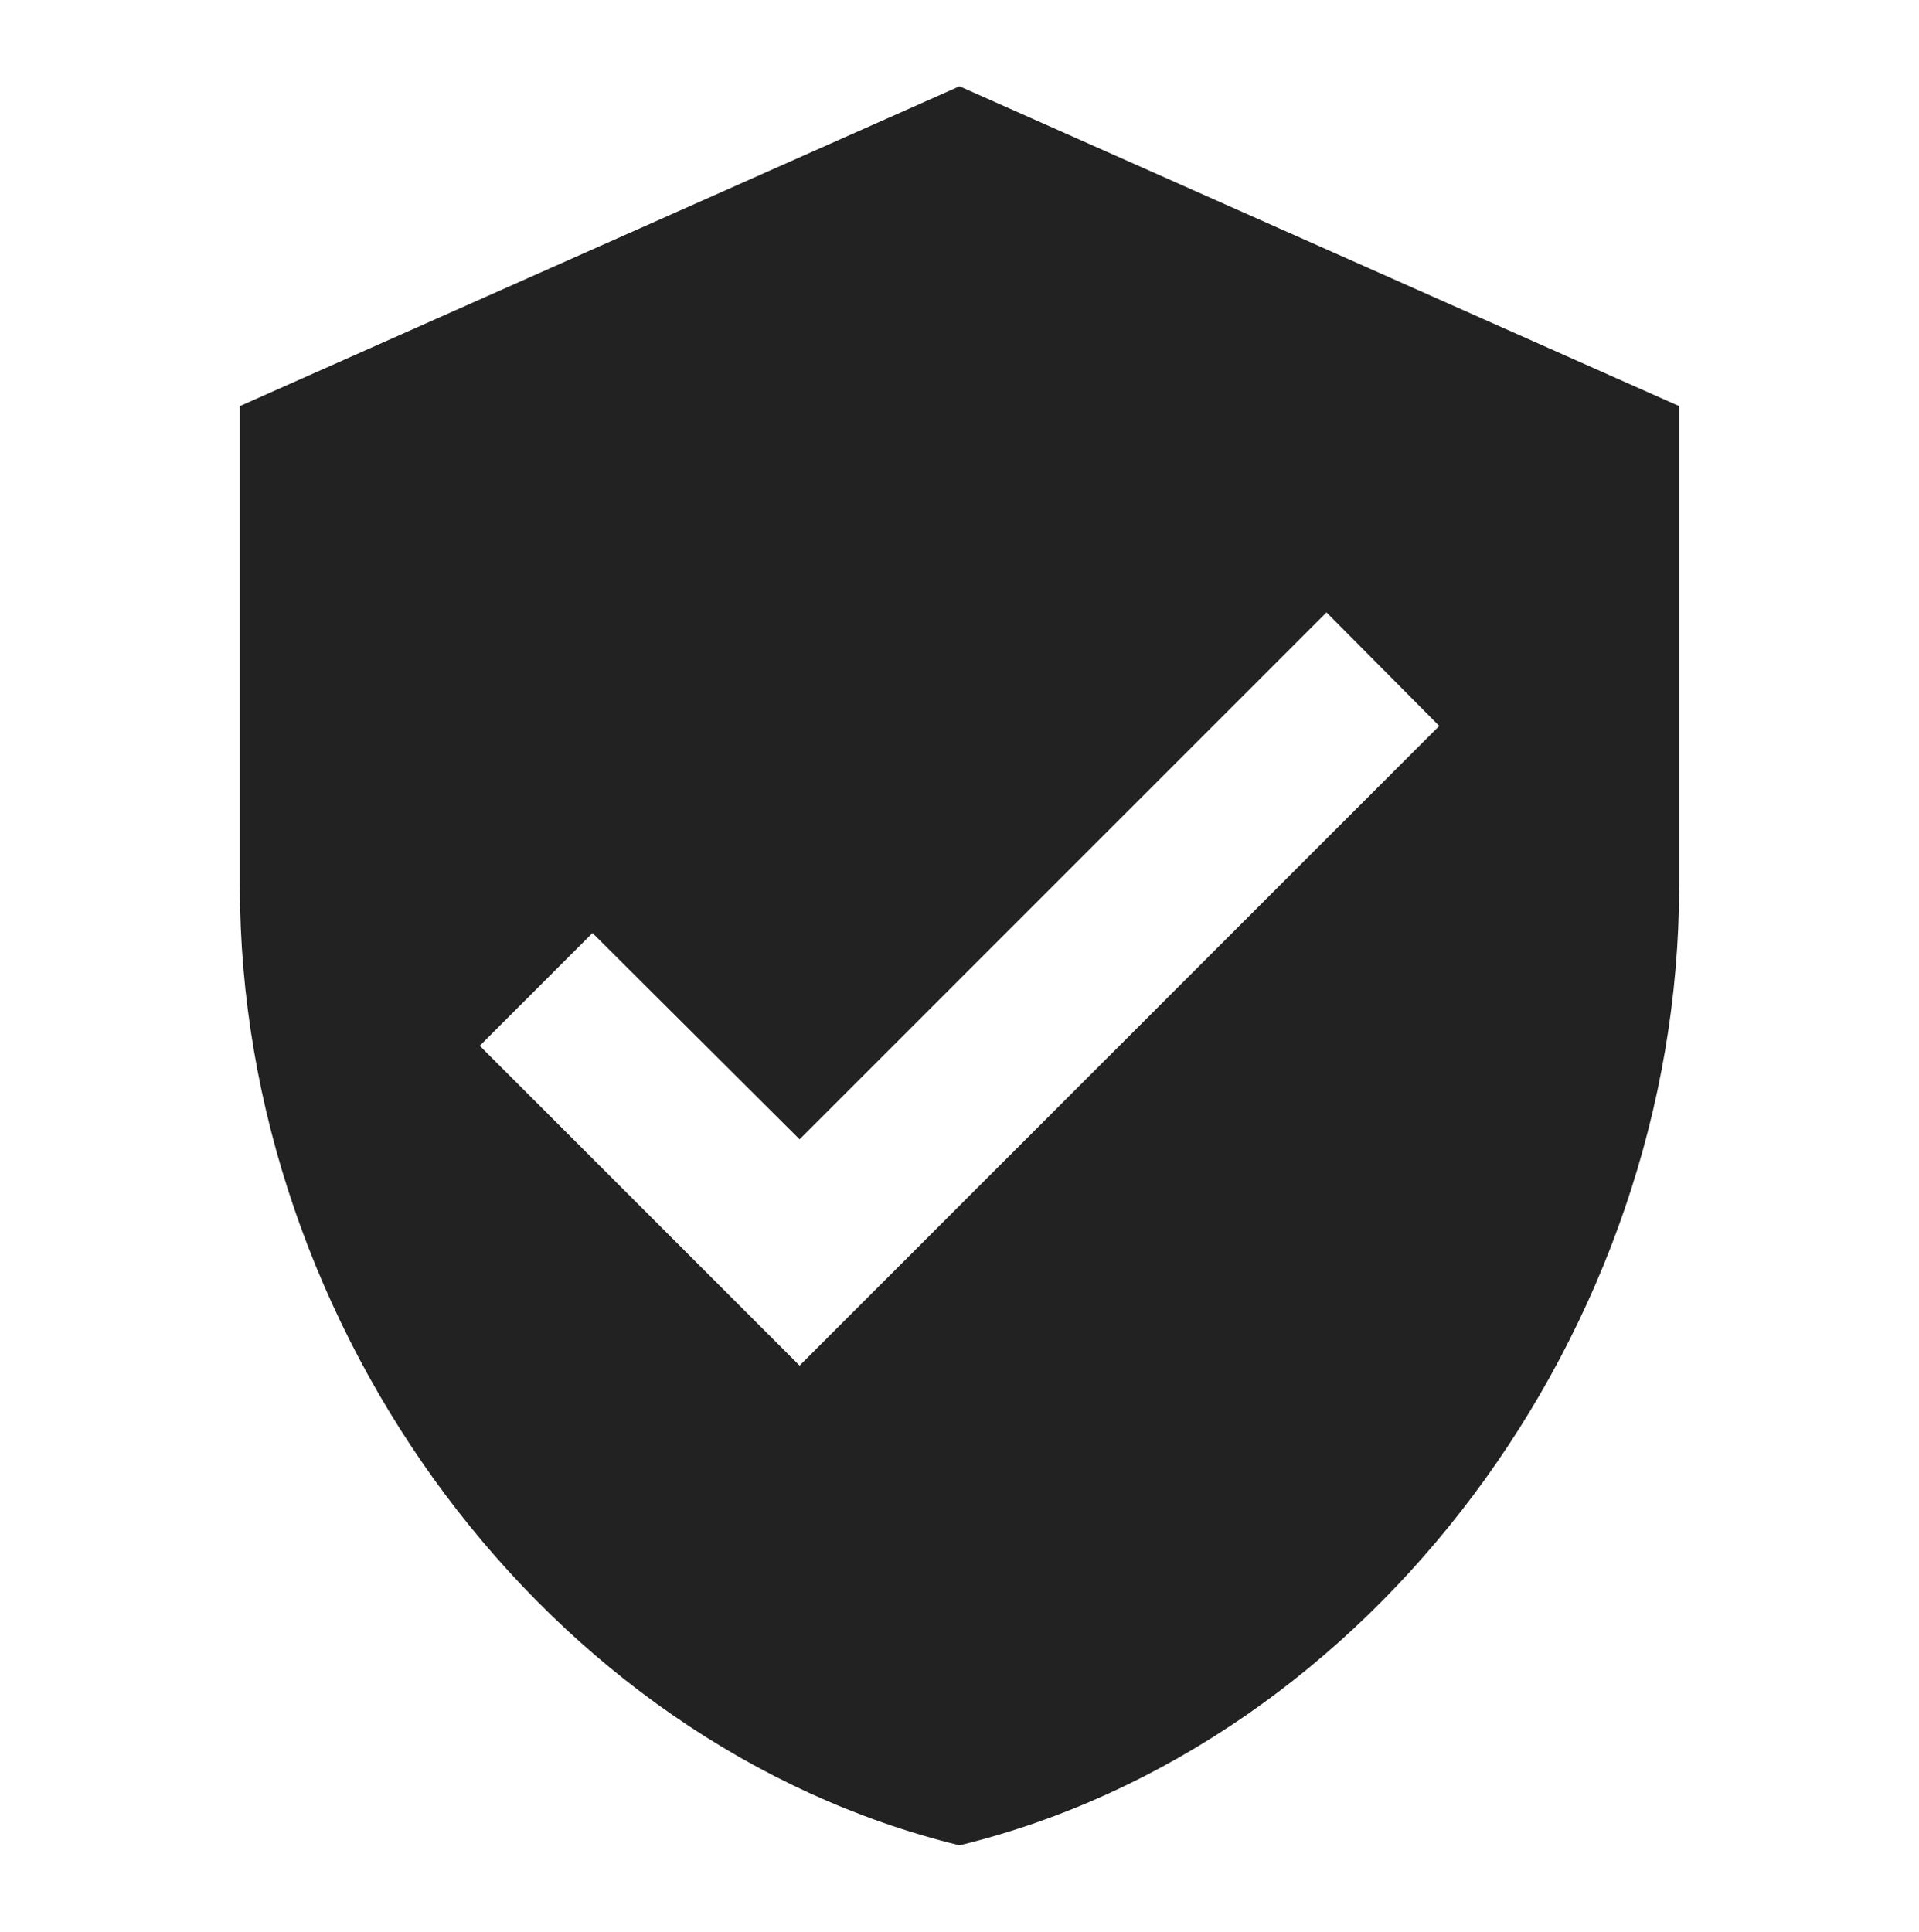
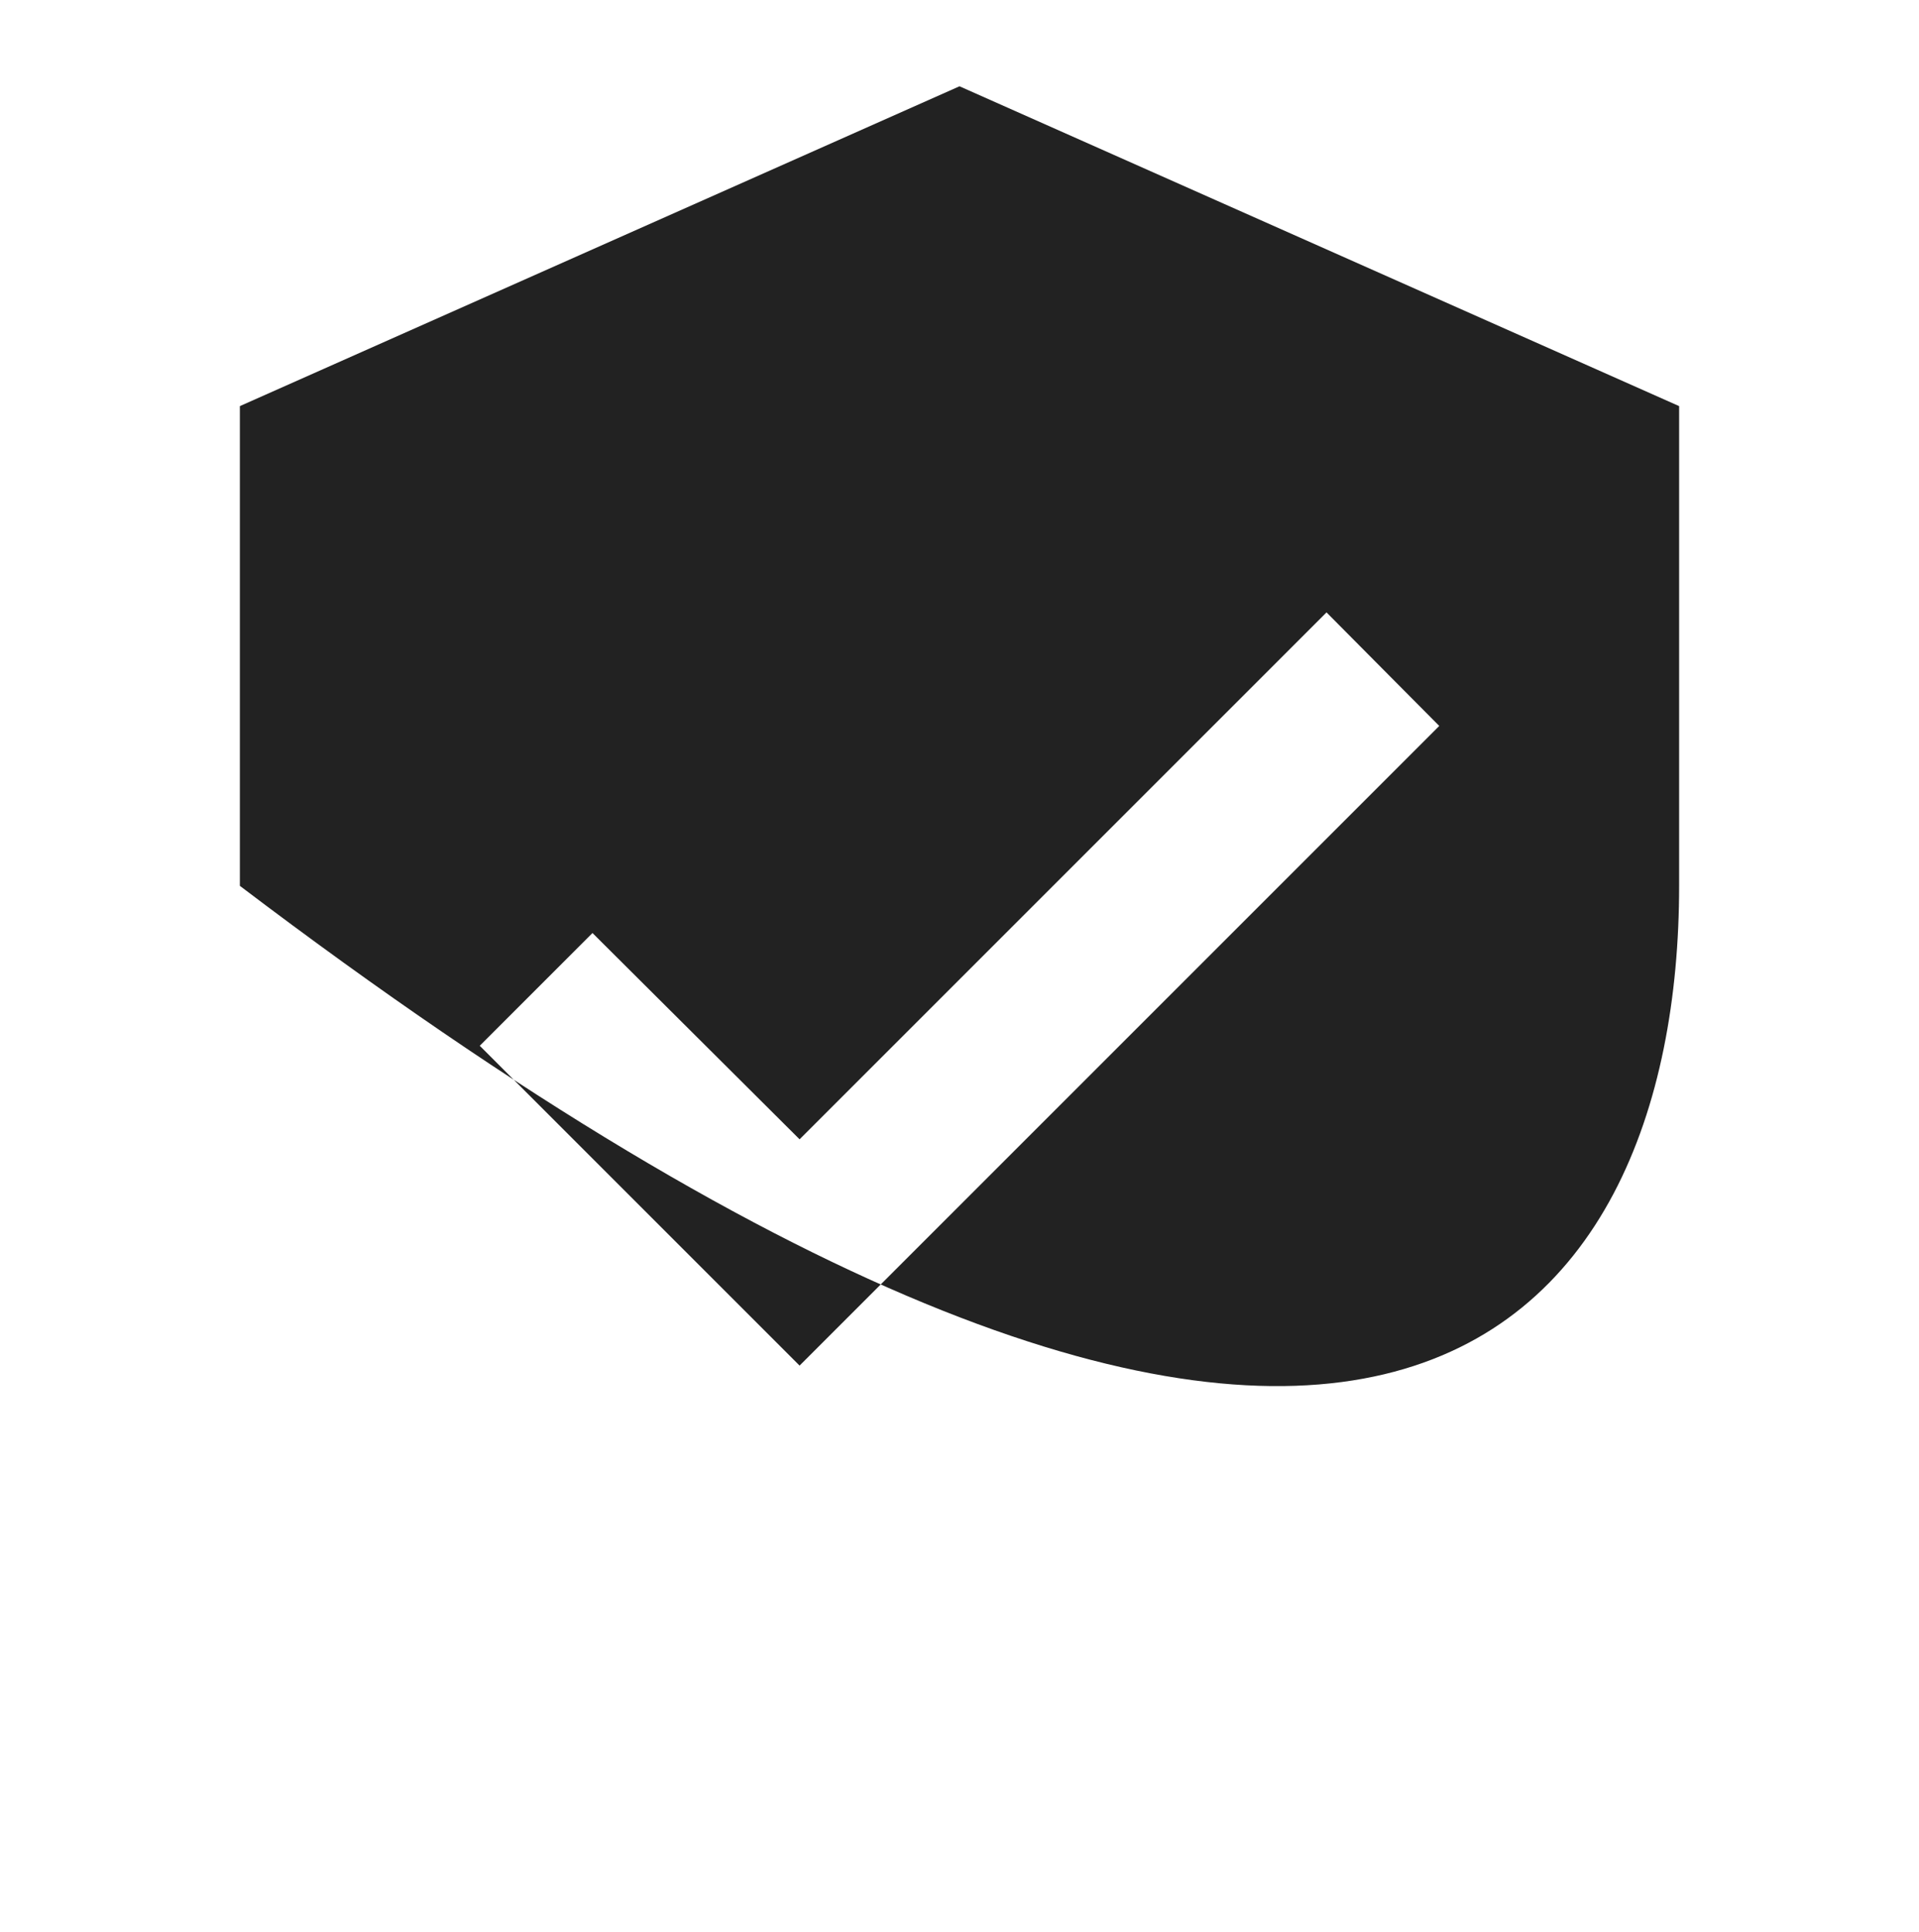
<svg xmlns="http://www.w3.org/2000/svg" width="150" height="151" viewBox="0 0 150 151" fill="none">
-   <path d="M75 6.745L18.75 31.745V69.245C18.75 103.932 42.75 136.37 75 144.245C107.25 136.37 131.25 103.932 131.25 69.245V31.745L75 6.745ZM62.5 106.745L37.5 81.745L46.312 72.932L62.5 89.057L103.688 47.87L112.5 56.745L62.5 106.745Z" fill="#222222" />
+   <path d="M75 6.745L18.75 31.745V69.245C107.25 136.37 131.25 103.932 131.25 69.245V31.745L75 6.745ZM62.5 106.745L37.5 81.745L46.312 72.932L62.5 89.057L103.688 47.87L112.5 56.745L62.5 106.745Z" fill="#222222" />
</svg>